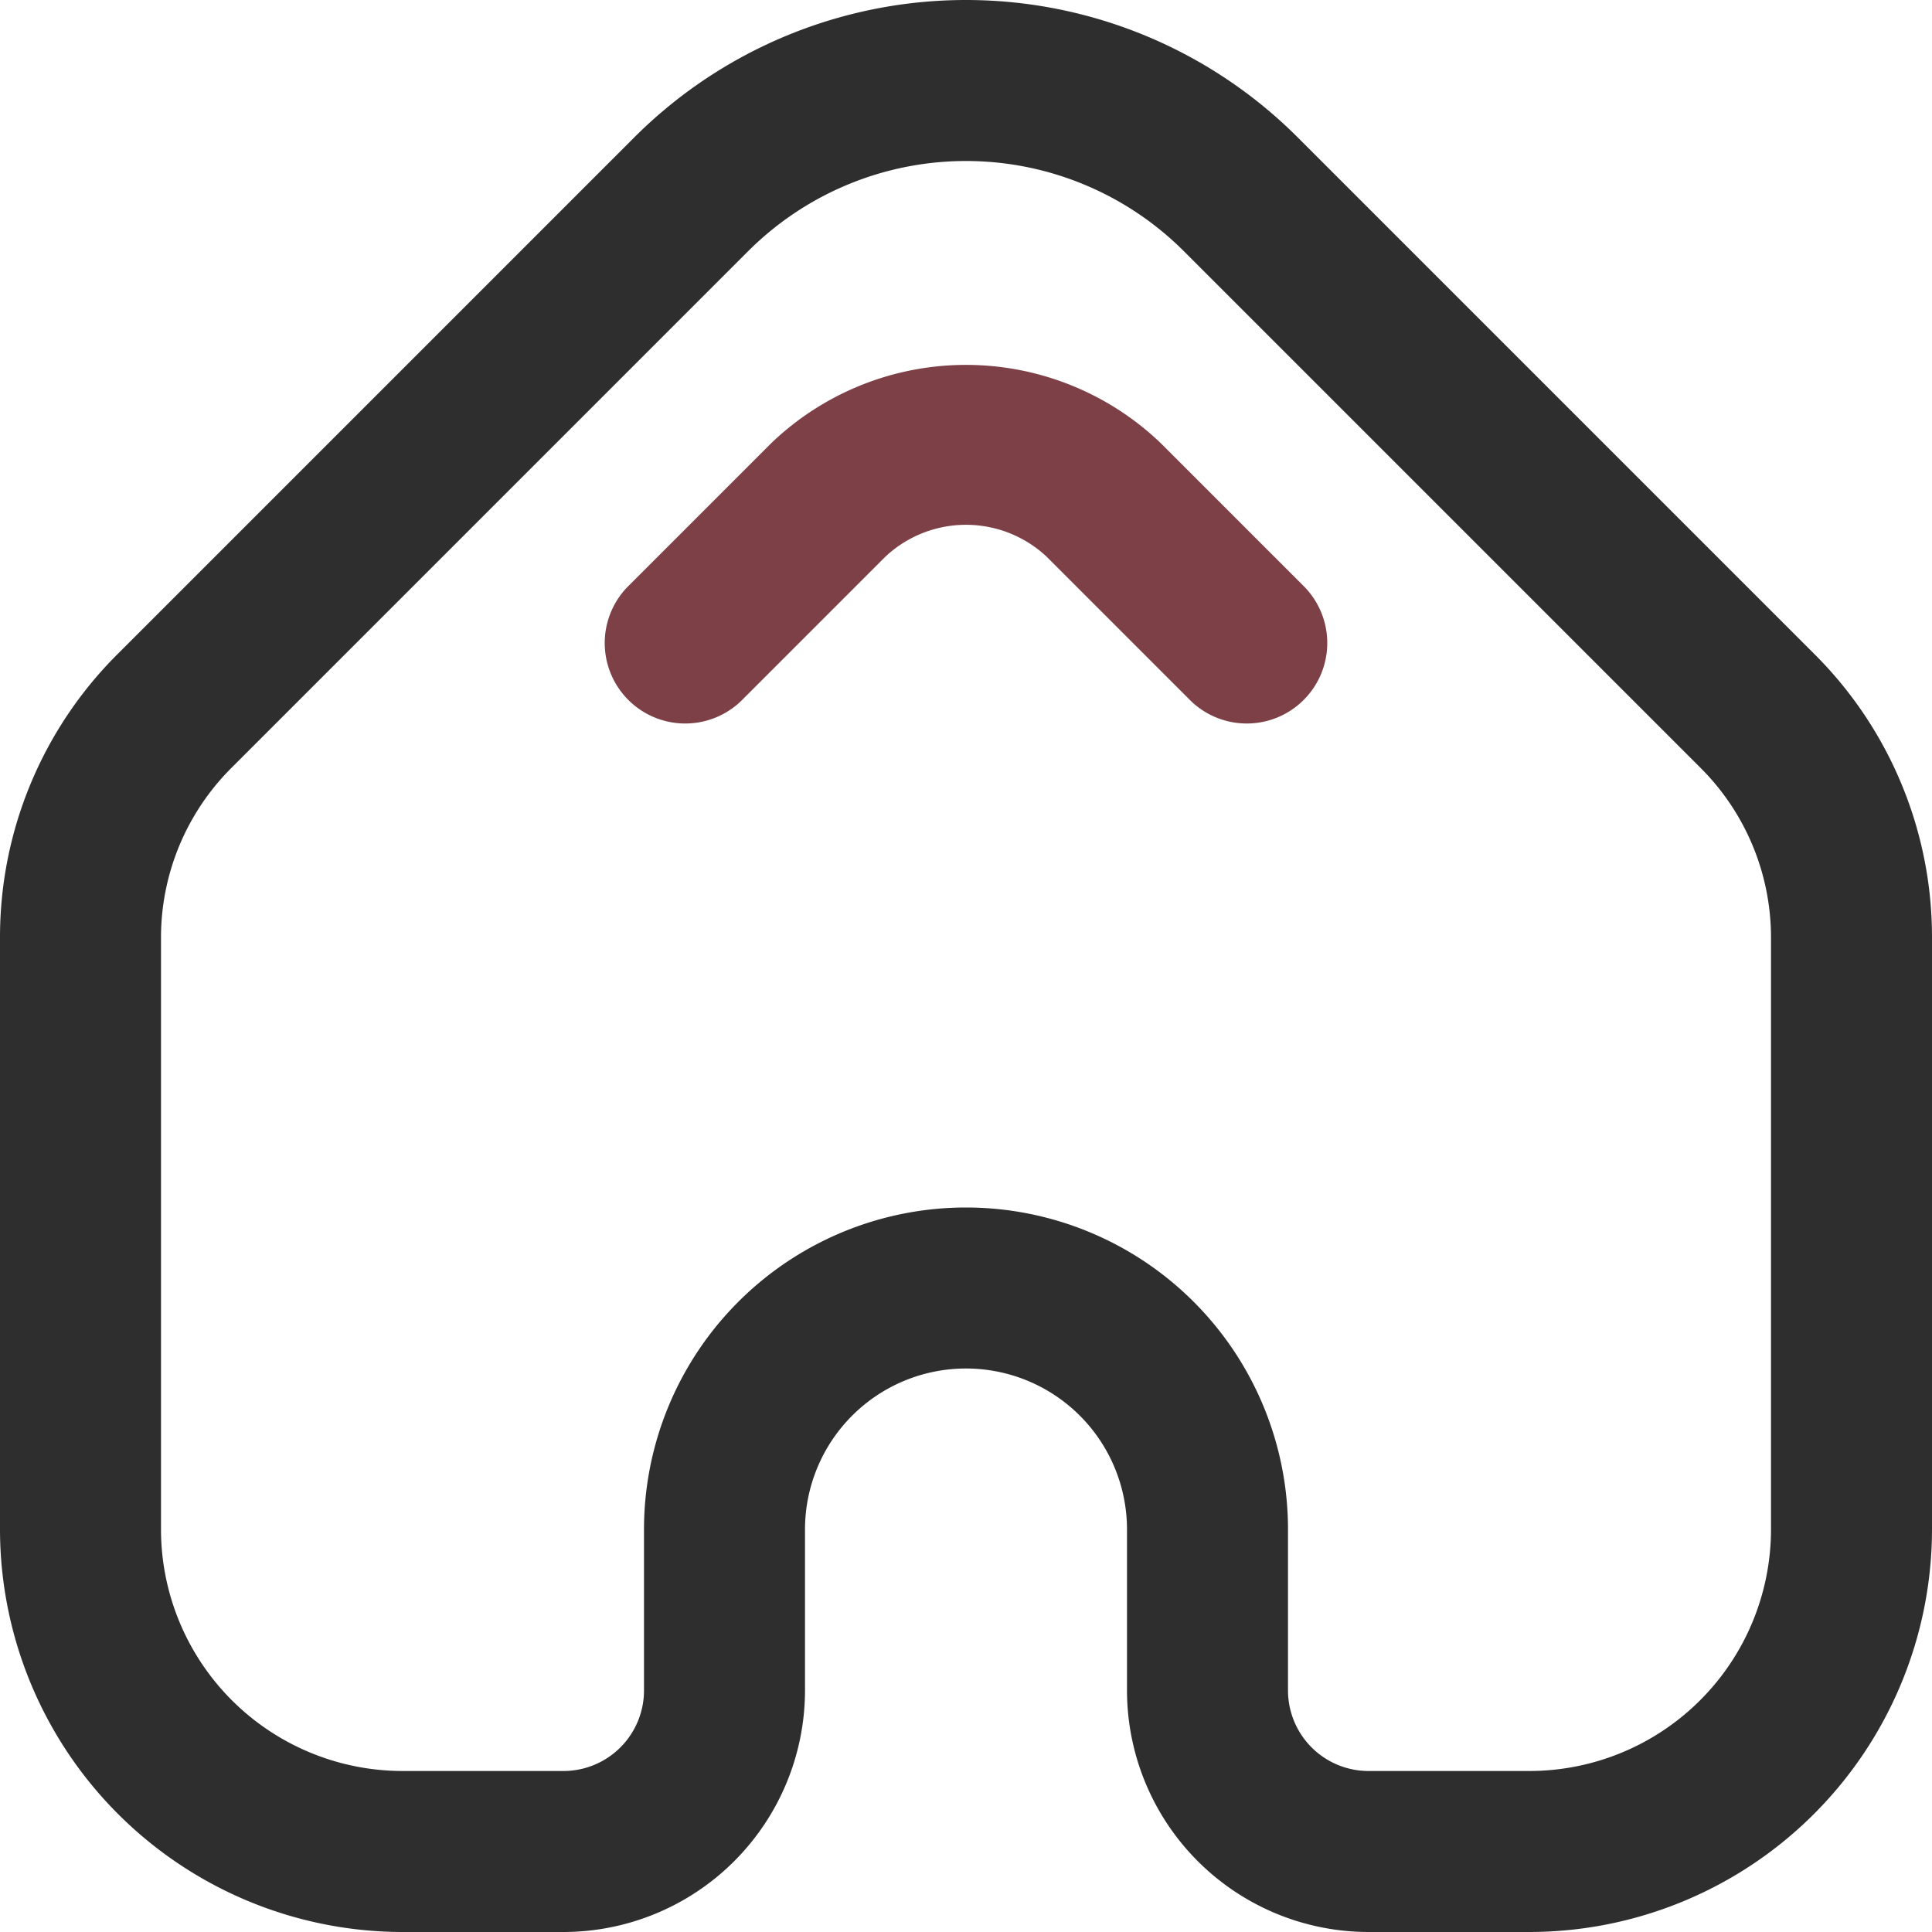
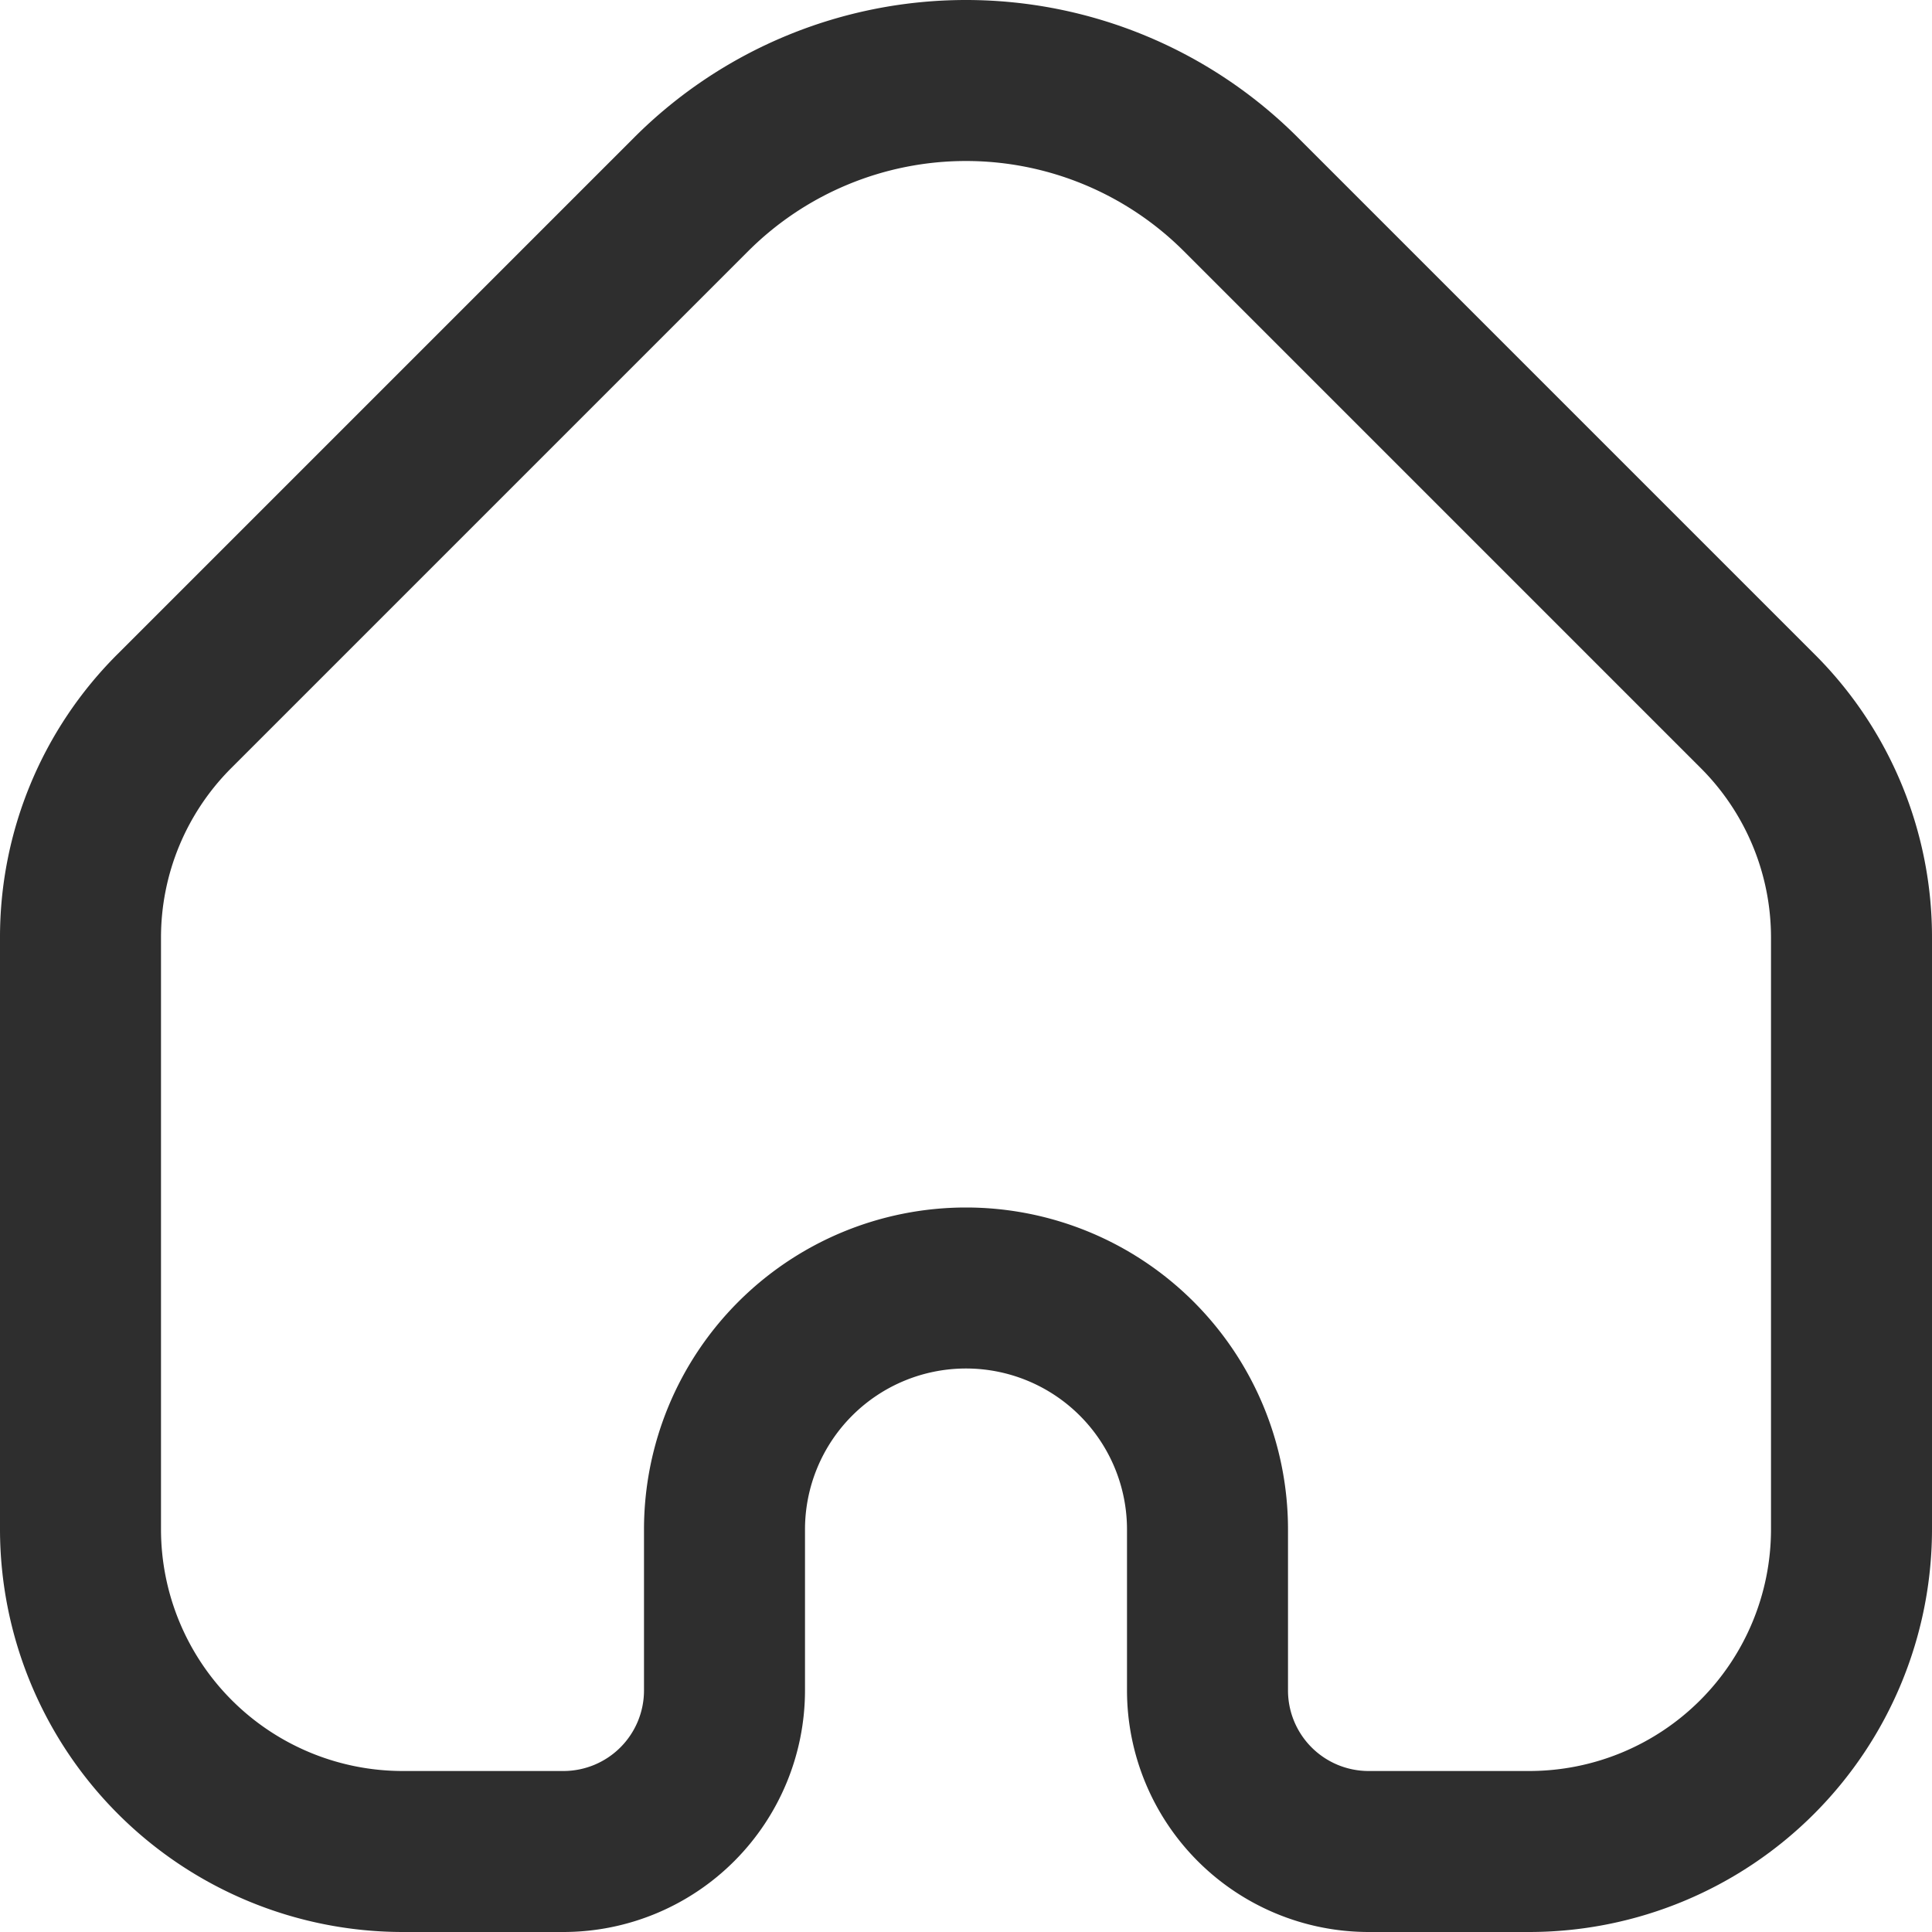
<svg xmlns="http://www.w3.org/2000/svg" version="1.1" width="512" height="512" x="0" y="0" viewBox="0 0 24 24" style="enable-background:new 0 0 512 512" xml:space="preserve" class="">
  <g>
    <path fill="#2e2e2e" d="m22.537 8.123-6.42-6.42a5.828 5.828 0 0 0-8.234 0l-6.42 6.42A4.962 4.962 0 0 0 0 11.655V19a5.006 5.006 0 0 0 5 5h2a3.003 3.003 0 0 0 3-3v-2a2 2 0 0 1 4 0v2a3.003 3.003 0 0 0 3 3h2a5.006 5.006 0 0 0 5-5v-7.345a4.962 4.962 0 0 0-1.463-3.532zM22 19a3.003 3.003 0 0 1-3 3h-2a1.001 1.001 0 0 1-1-1v-2a4 4 0 0 0-8 0v2a1.001 1.001 0 0 1-1 1H5a3.003 3.003 0 0 1-3-3v-7.345a2.976 2.976 0 0 1 .877-2.118l6.42-6.42a3.829 3.829 0 0 1 5.406 0l6.42 6.42A2.976 2.976 0 0 1 22 11.655z" opacity="1" data-original="#212529" class="" />
-     <path fill="#7d4047" d="M14.414 5.5a3.496 3.496 0 0 0-4.828 0L7.793 7.293a1 1 0 0 0 1.414 1.414L11 6.914a1.464 1.464 0 0 1 2 0l1.793 1.793a1 1 0 0 0 1.414-1.414z" opacity="1" data-original="#5cfaa9" class="" />
  </g>
</svg>